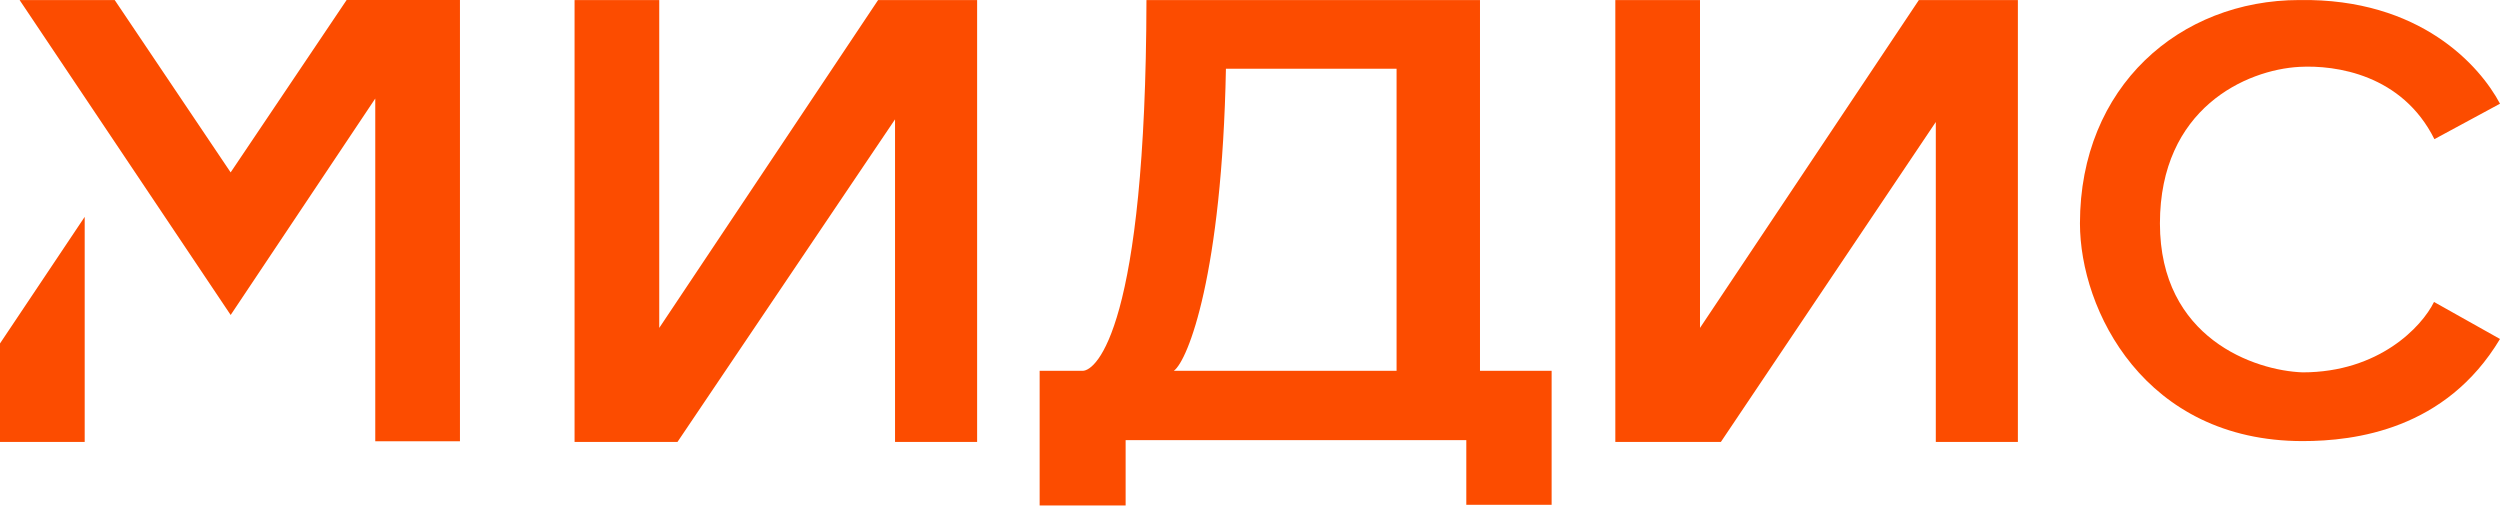
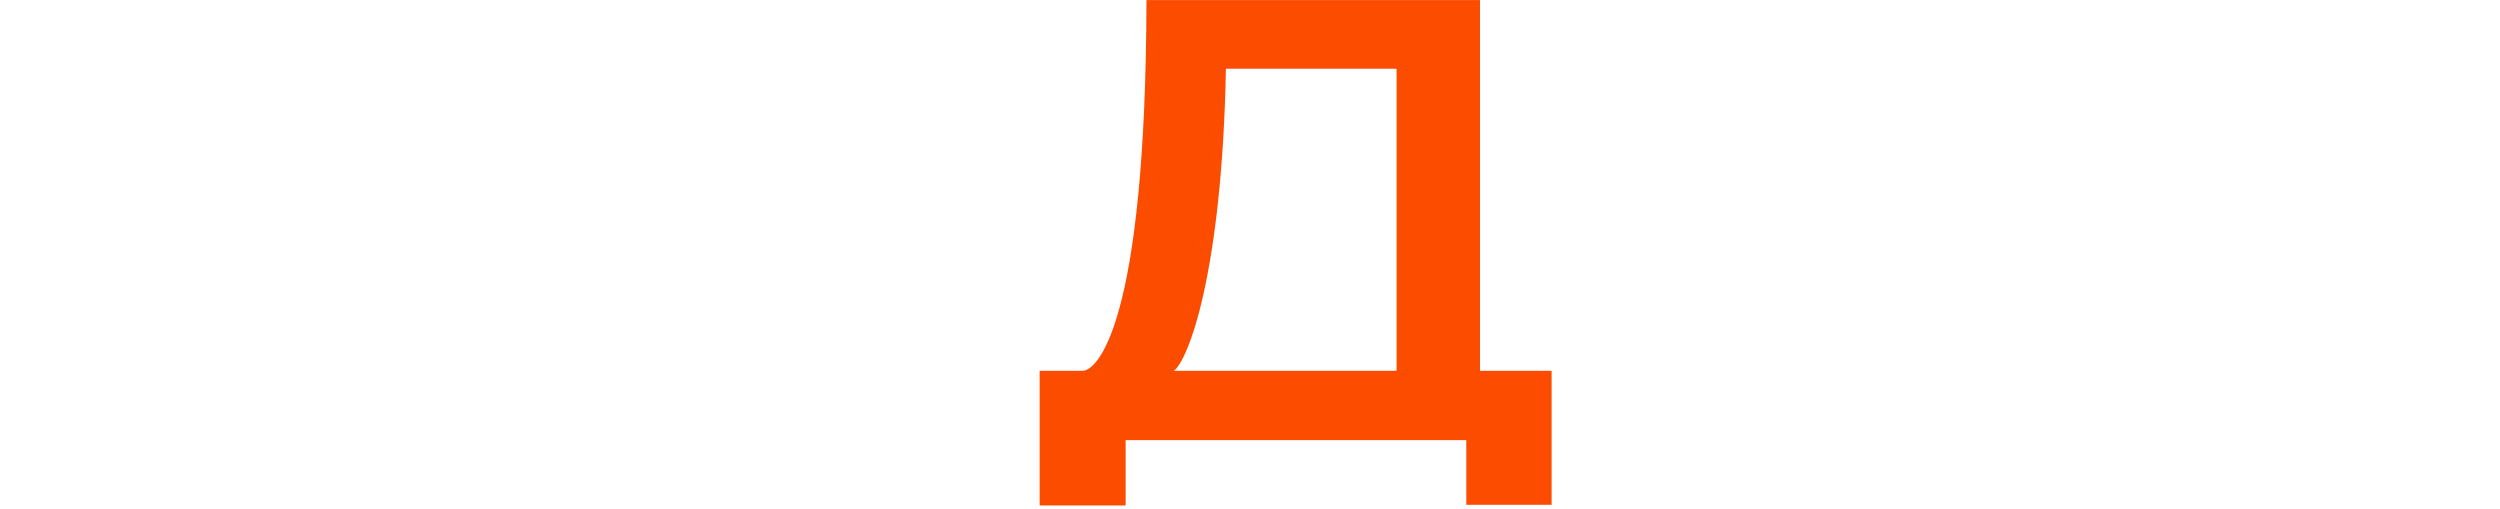
<svg xmlns="http://www.w3.org/2000/svg" width="211" height="43" viewBox="0 0 211 43" fill="none">
-   <path d="M19.467 26.582L1.654 0.003H9.681L19.466 14.55L29.254 0.002H38.82V37.245H31.672V8.316L19.469 26.583L19.467 26.582ZM7.148 37.3H0V28.988L7.148 18.303V37.3ZM48.493 37.3V0.003H55.64V27.676L74.112 0.003H82.469V37.3H75.541V10.074L57.179 37.3H48.493ZM136.333 37.3V0.003H143.48V27.676L161.953 0.003H170.309V37.3H163.382V10.296L145.242 37.3H136.333ZM194.07 0.003C204.276 -0.158 209.325 5.584 211 8.753L205.464 11.744C202.742 6.287 197.148 5.477 194.07 5.644C189.588 5.884 182.298 9.145 182.298 18.858C182.298 28.569 190.326 31.285 194.34 31.427C200.777 31.427 204.404 27.581 205.431 25.485L211 28.61C206.42 36.259 198.769 37.228 194.34 37.228C181.001 37.228 175.548 26.163 175.548 18.858C175.548 7.309 183.972 0.003 194.07 0.003Z" fill="#FC4C00" />
  <path fill-rule="evenodd" clip-rule="evenodd" d="M95.003 42.659V37.147H123.756V42.604H130.957V31.297H124.911V0.004H96.761C96.707 27.621 92.528 31.297 91.374 31.297H87.746V42.659H95.003ZM117.874 5.8H103.468C103.138 23.082 100.279 30.422 99.07 31.297H117.871V5.8H117.874Z" fill="#FC4C00" />
</svg>